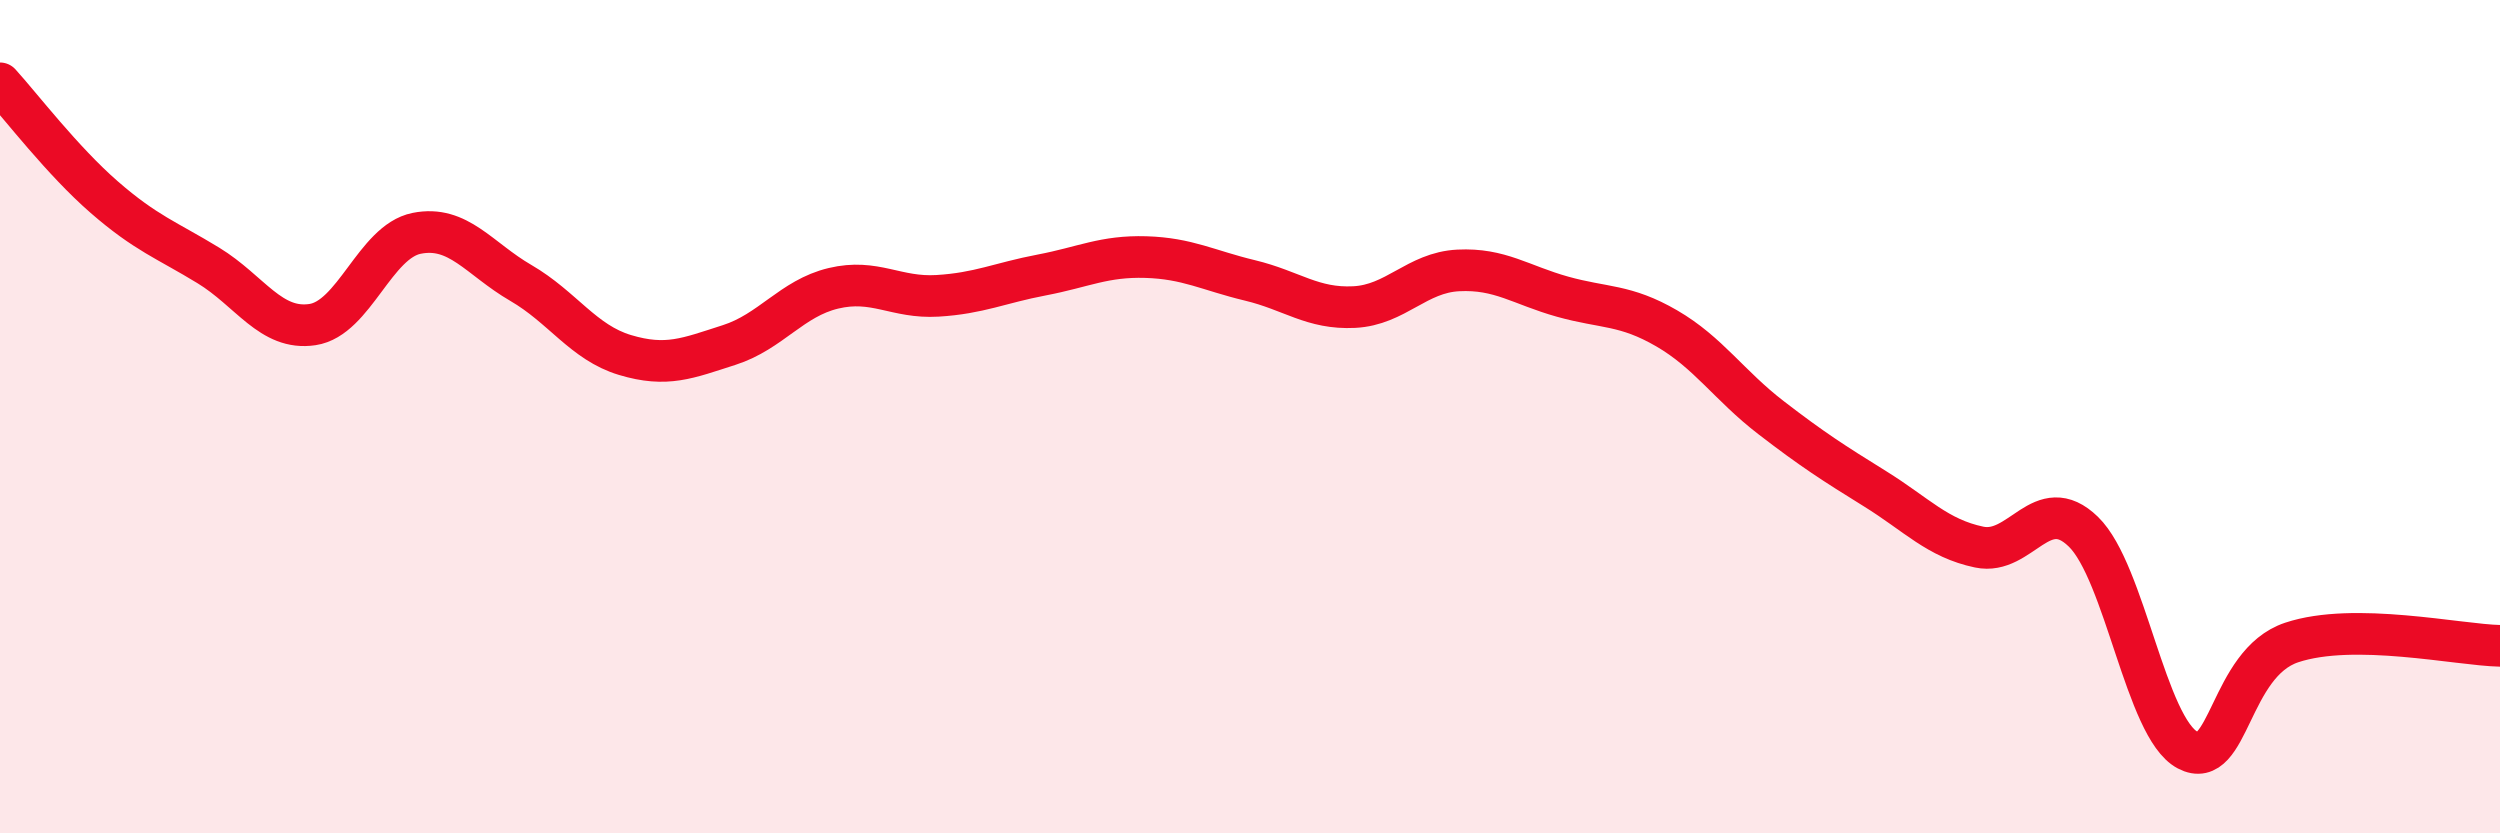
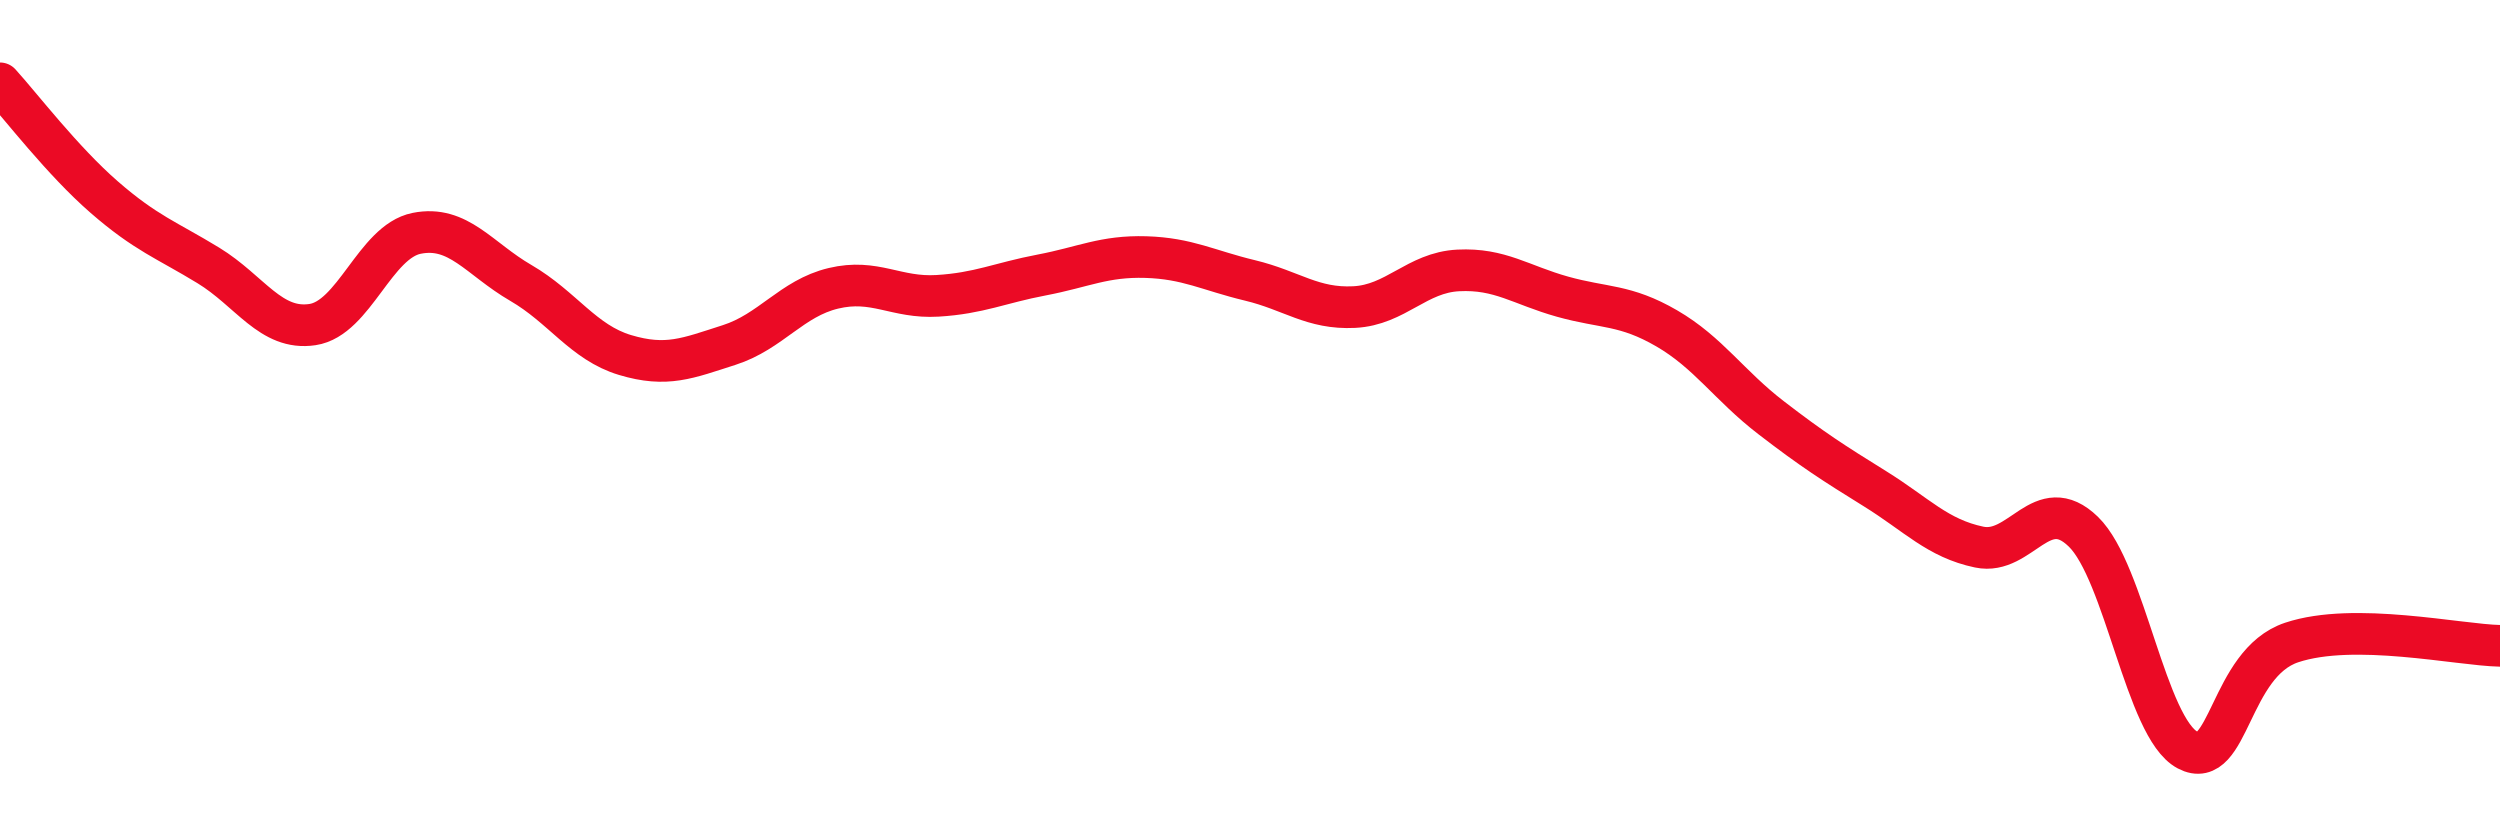
<svg xmlns="http://www.w3.org/2000/svg" width="60" height="20" viewBox="0 0 60 20">
-   <path d="M 0,2 C 0.5,2.55 1.5,3.86 2.5,4.73 C 3.5,5.6 4,5.76 5,6.37 C 6,6.98 6.5,7.94 7.5,7.79 C 8.5,7.64 9,5.8 10,5.6 C 11,5.4 11.5,6.21 12.5,6.79 C 13.5,7.37 14,8.22 15,8.52 C 16,8.82 16.5,8.6 17.5,8.28 C 18.5,7.96 19,7.16 20,6.92 C 21,6.68 21.5,7.16 22.5,7.1 C 23.5,7.04 24,6.79 25,6.6 C 26,6.41 26.5,6.14 27.5,6.17 C 28.5,6.2 29,6.49 30,6.73 C 31,6.97 31.5,7.42 32.5,7.37 C 33.5,7.32 34,6.54 35,6.49 C 36,6.44 36.5,6.84 37.5,7.12 C 38.5,7.4 39,7.3 40,7.88 C 41,8.46 41.5,9.25 42.5,10.02 C 43.5,10.79 44,11.11 45,11.73 C 46,12.35 46.5,12.92 47.5,13.13 C 48.5,13.34 49,11.79 50,12.76 C 51,13.73 51.5,17.47 52.5,18 C 53.5,18.53 53.5,15.92 55,15.42 C 56.5,14.92 59,15.48 60,15.5L60 20L0 20Z" fill="#EB0A25" opacity="0.1" stroke-linecap="round" stroke-linejoin="round" />
  <path d="M 0,2 C 0.5,2.55 1.5,3.86 2.5,4.73 C 3.5,5.6 4,5.76 5,6.37 C 6,6.98 6.5,7.94 7.5,7.79 C 8.5,7.64 9,5.8 10,5.6 C 11,5.4 11.5,6.21 12.5,6.79 C 13.5,7.37 14,8.22 15,8.52 C 16,8.82 16.5,8.6 17.5,8.28 C 18.5,7.96 19,7.16 20,6.92 C 21,6.68 21.5,7.16 22.5,7.1 C 23.5,7.04 24,6.79 25,6.6 C 26,6.41 26.5,6.14 27.5,6.17 C 28.5,6.2 29,6.49 30,6.73 C 31,6.97 31.5,7.42 32.5,7.37 C 33.5,7.32 34,6.54 35,6.49 C 36,6.44 36.5,6.84 37.5,7.12 C 38.5,7.4 39,7.3 40,7.88 C 41,8.46 41.5,9.25 42.5,10.02 C 43.5,10.79 44,11.11 45,11.73 C 46,12.35 46.5,12.92 47.5,13.13 C 48.5,13.34 49,11.79 50,12.76 C 51,13.73 51.5,17.47 52.5,18 C 53.5,18.53 53.5,15.92 55,15.42 C 56.5,14.92 59,15.48 60,15.5" stroke="#EB0A25" stroke-width="1" fill="none" stroke-linecap="round" stroke-linejoin="round" />
</svg>